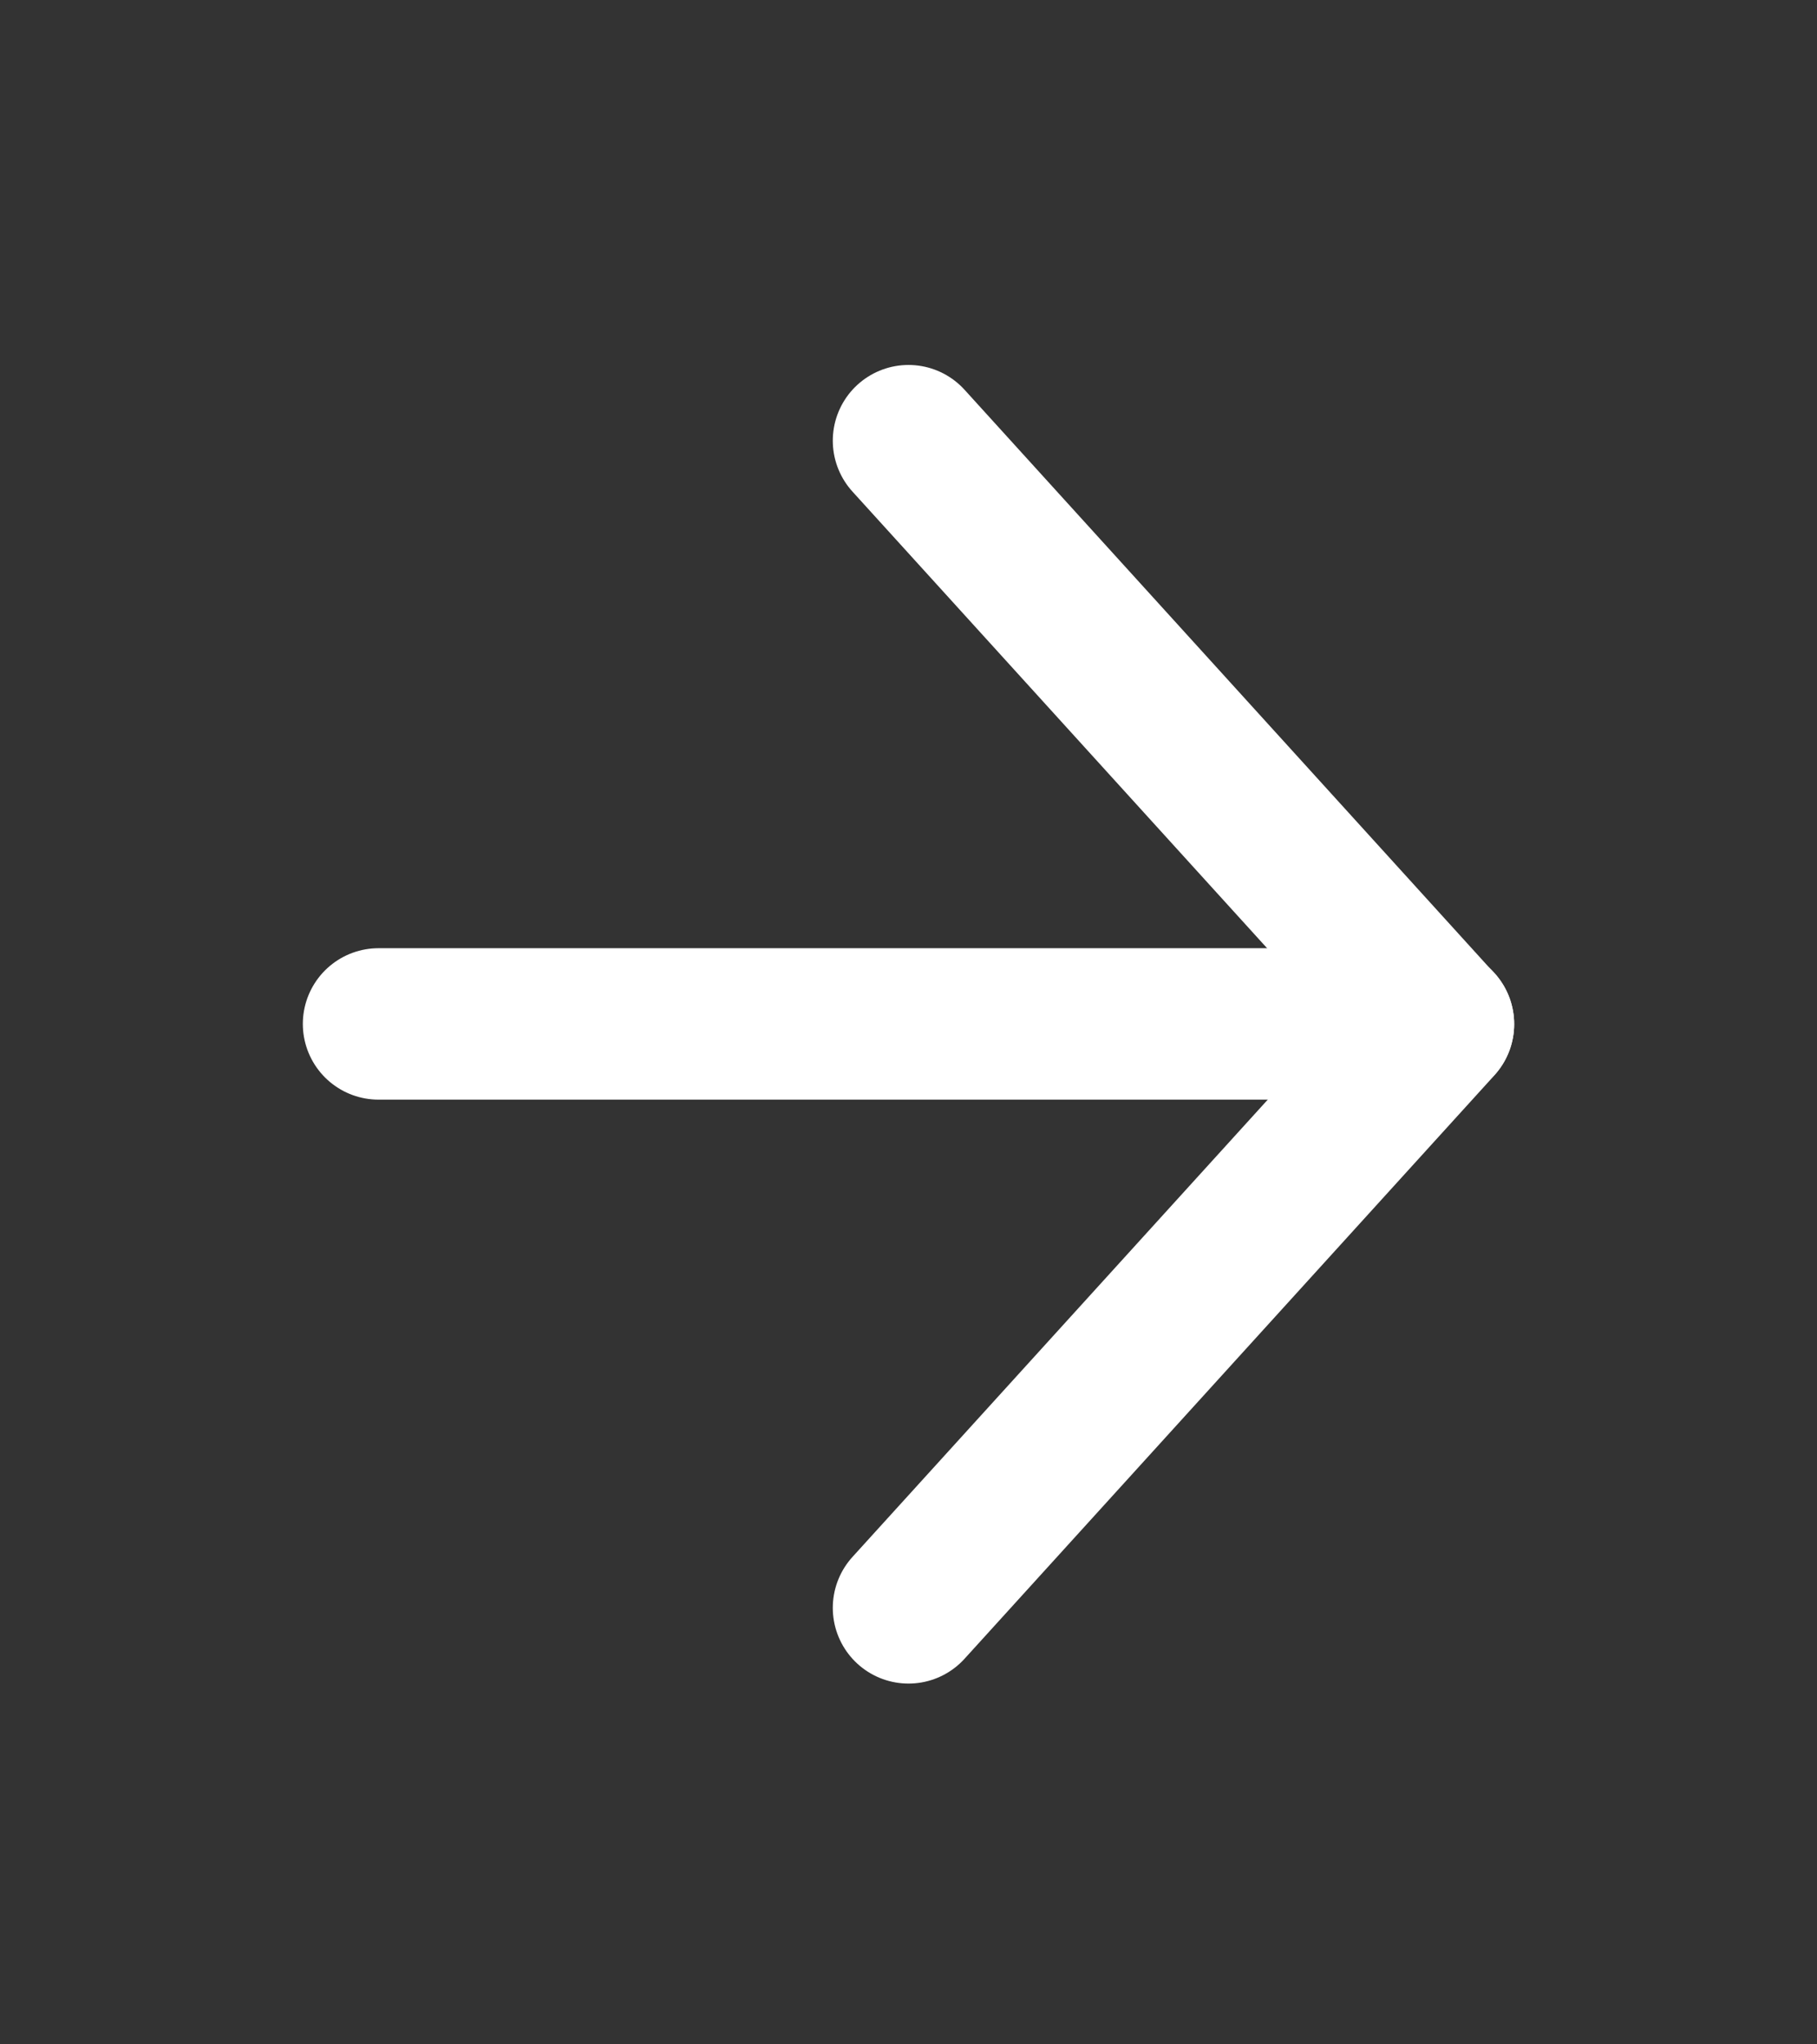
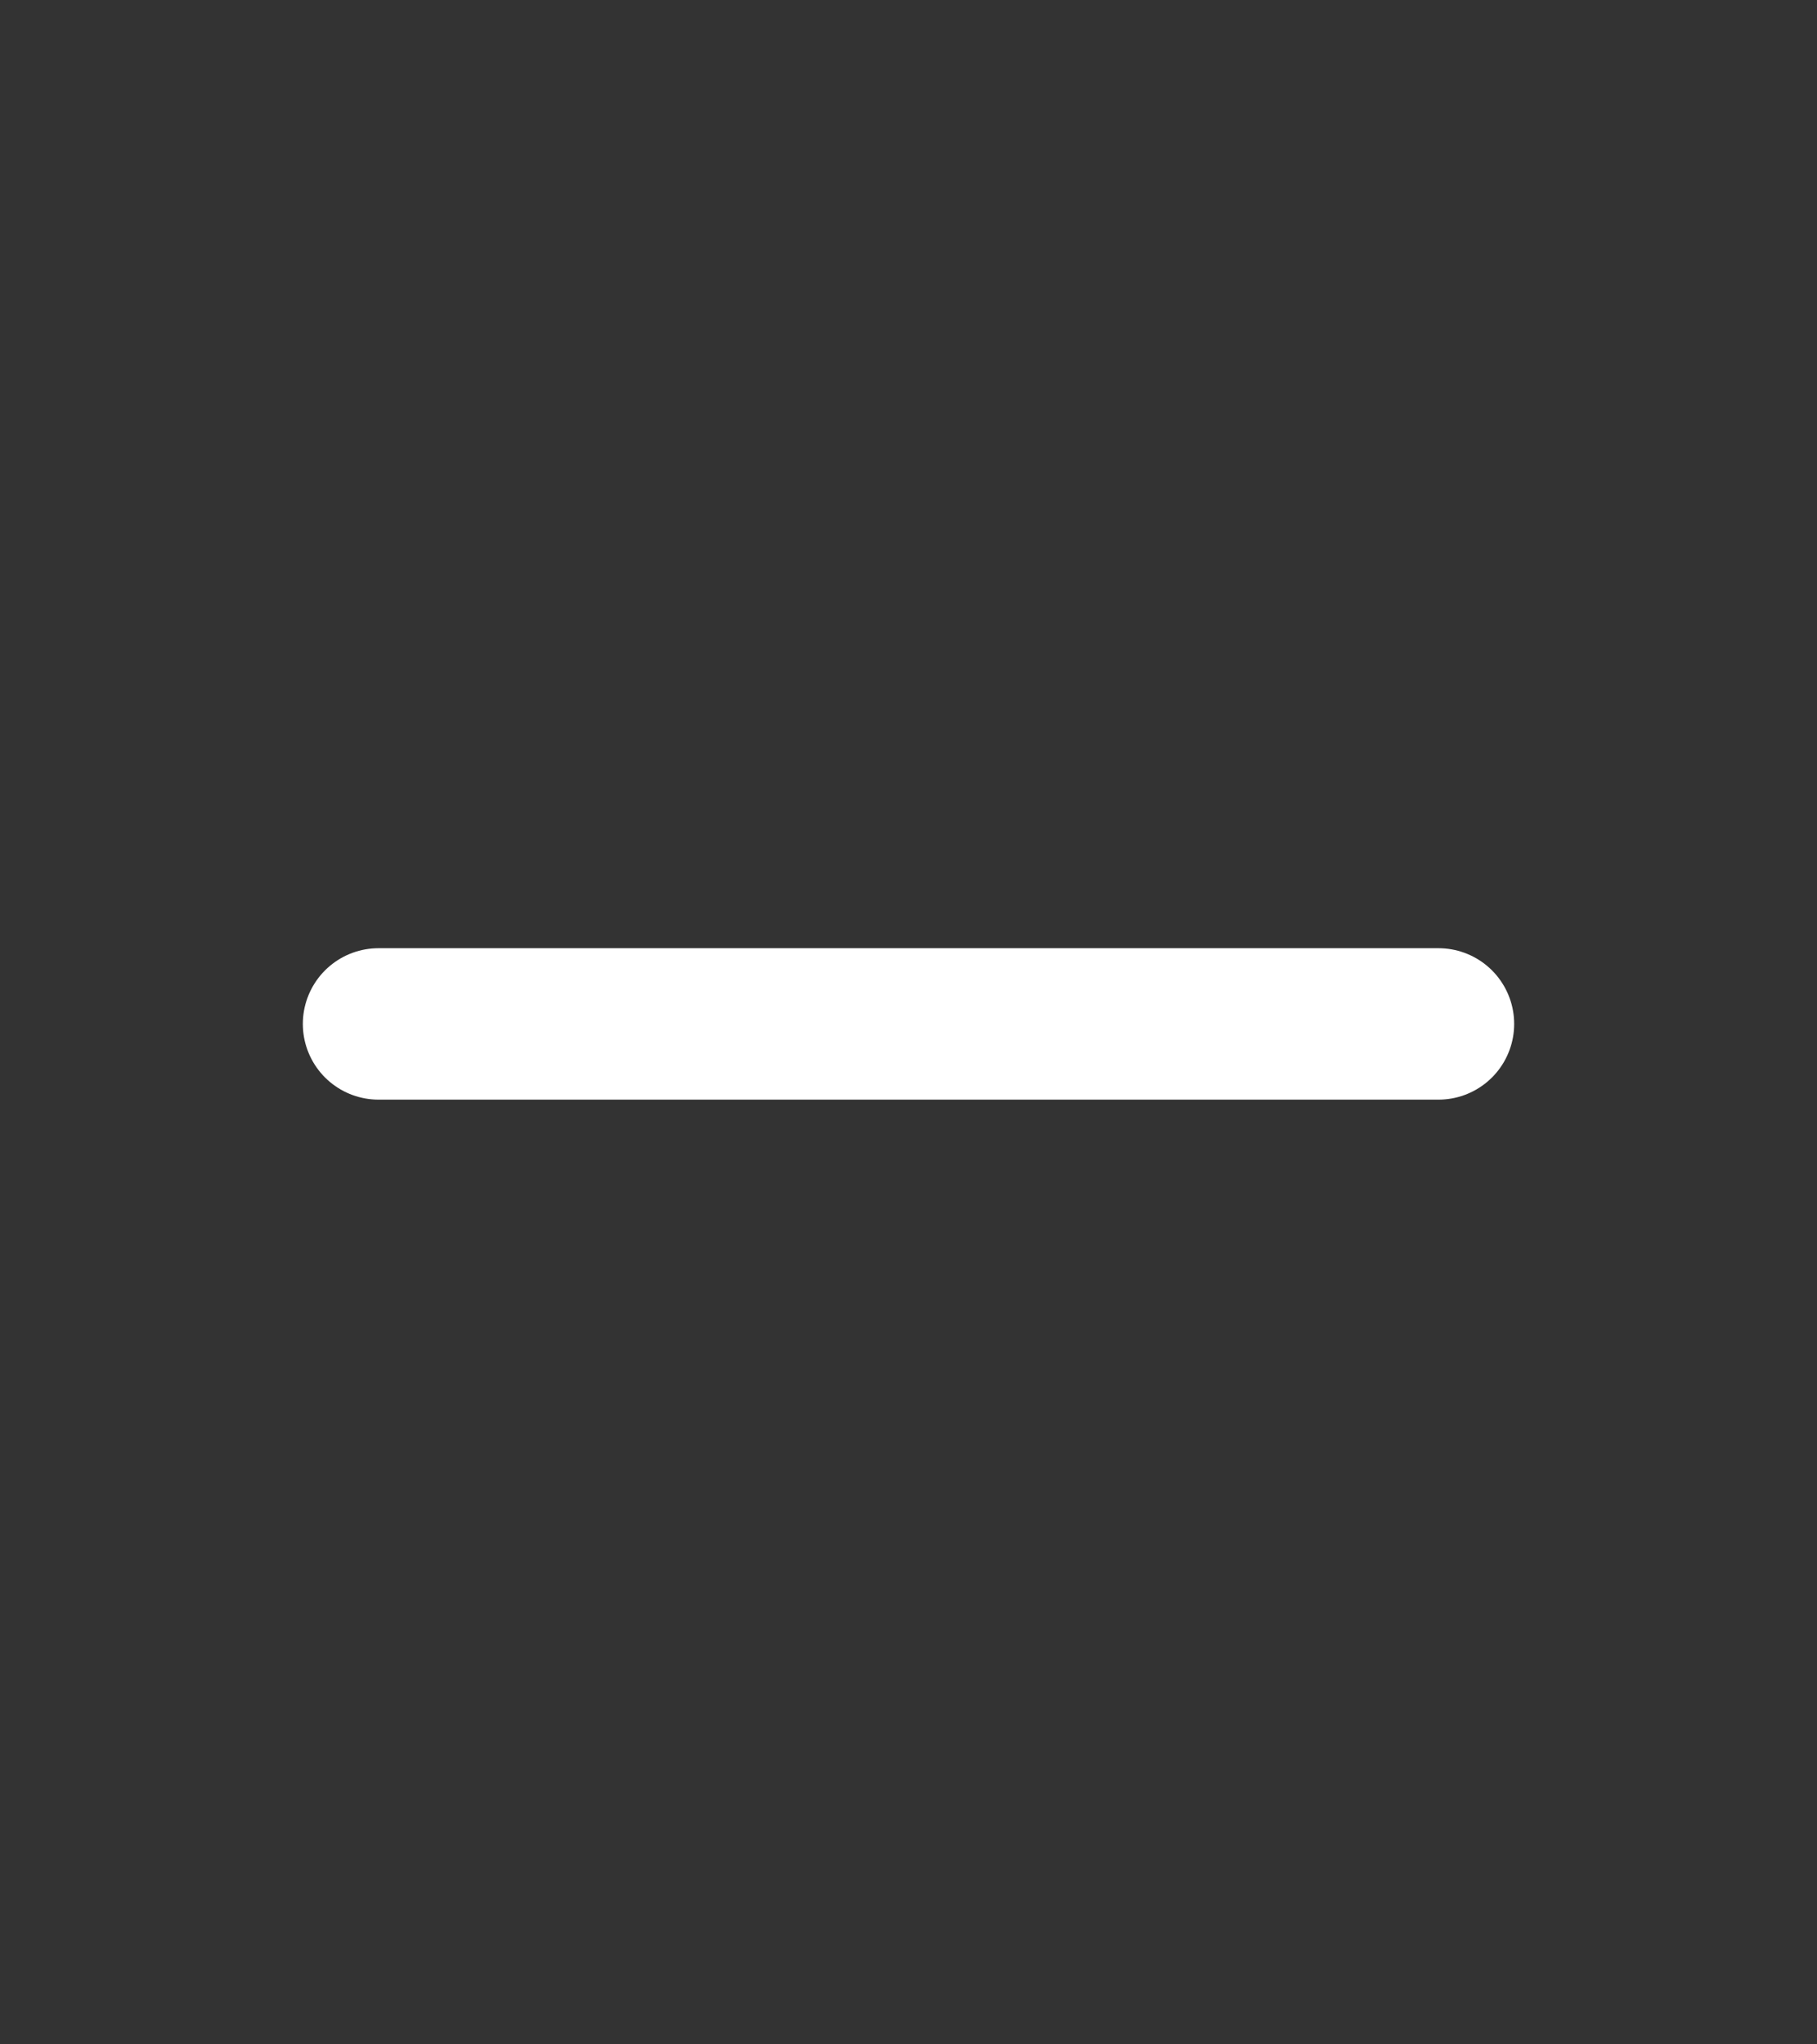
<svg xmlns="http://www.w3.org/2000/svg" width="24" height="27" viewBox="0 0 24 27" fill="none">
  <rect x="0" y="0" width="24" height="27" fill="#333333" stroke="none" />
  <path d="M5 13.523H19" stroke="white" stroke-width="2" stroke-linecap="round" stroke-linejoin="round" />
-   <path d="M12 5.82L19 13.528L12 21.235" stroke="white" stroke-width="2" stroke-linecap="round" stroke-linejoin="round" />
</svg>